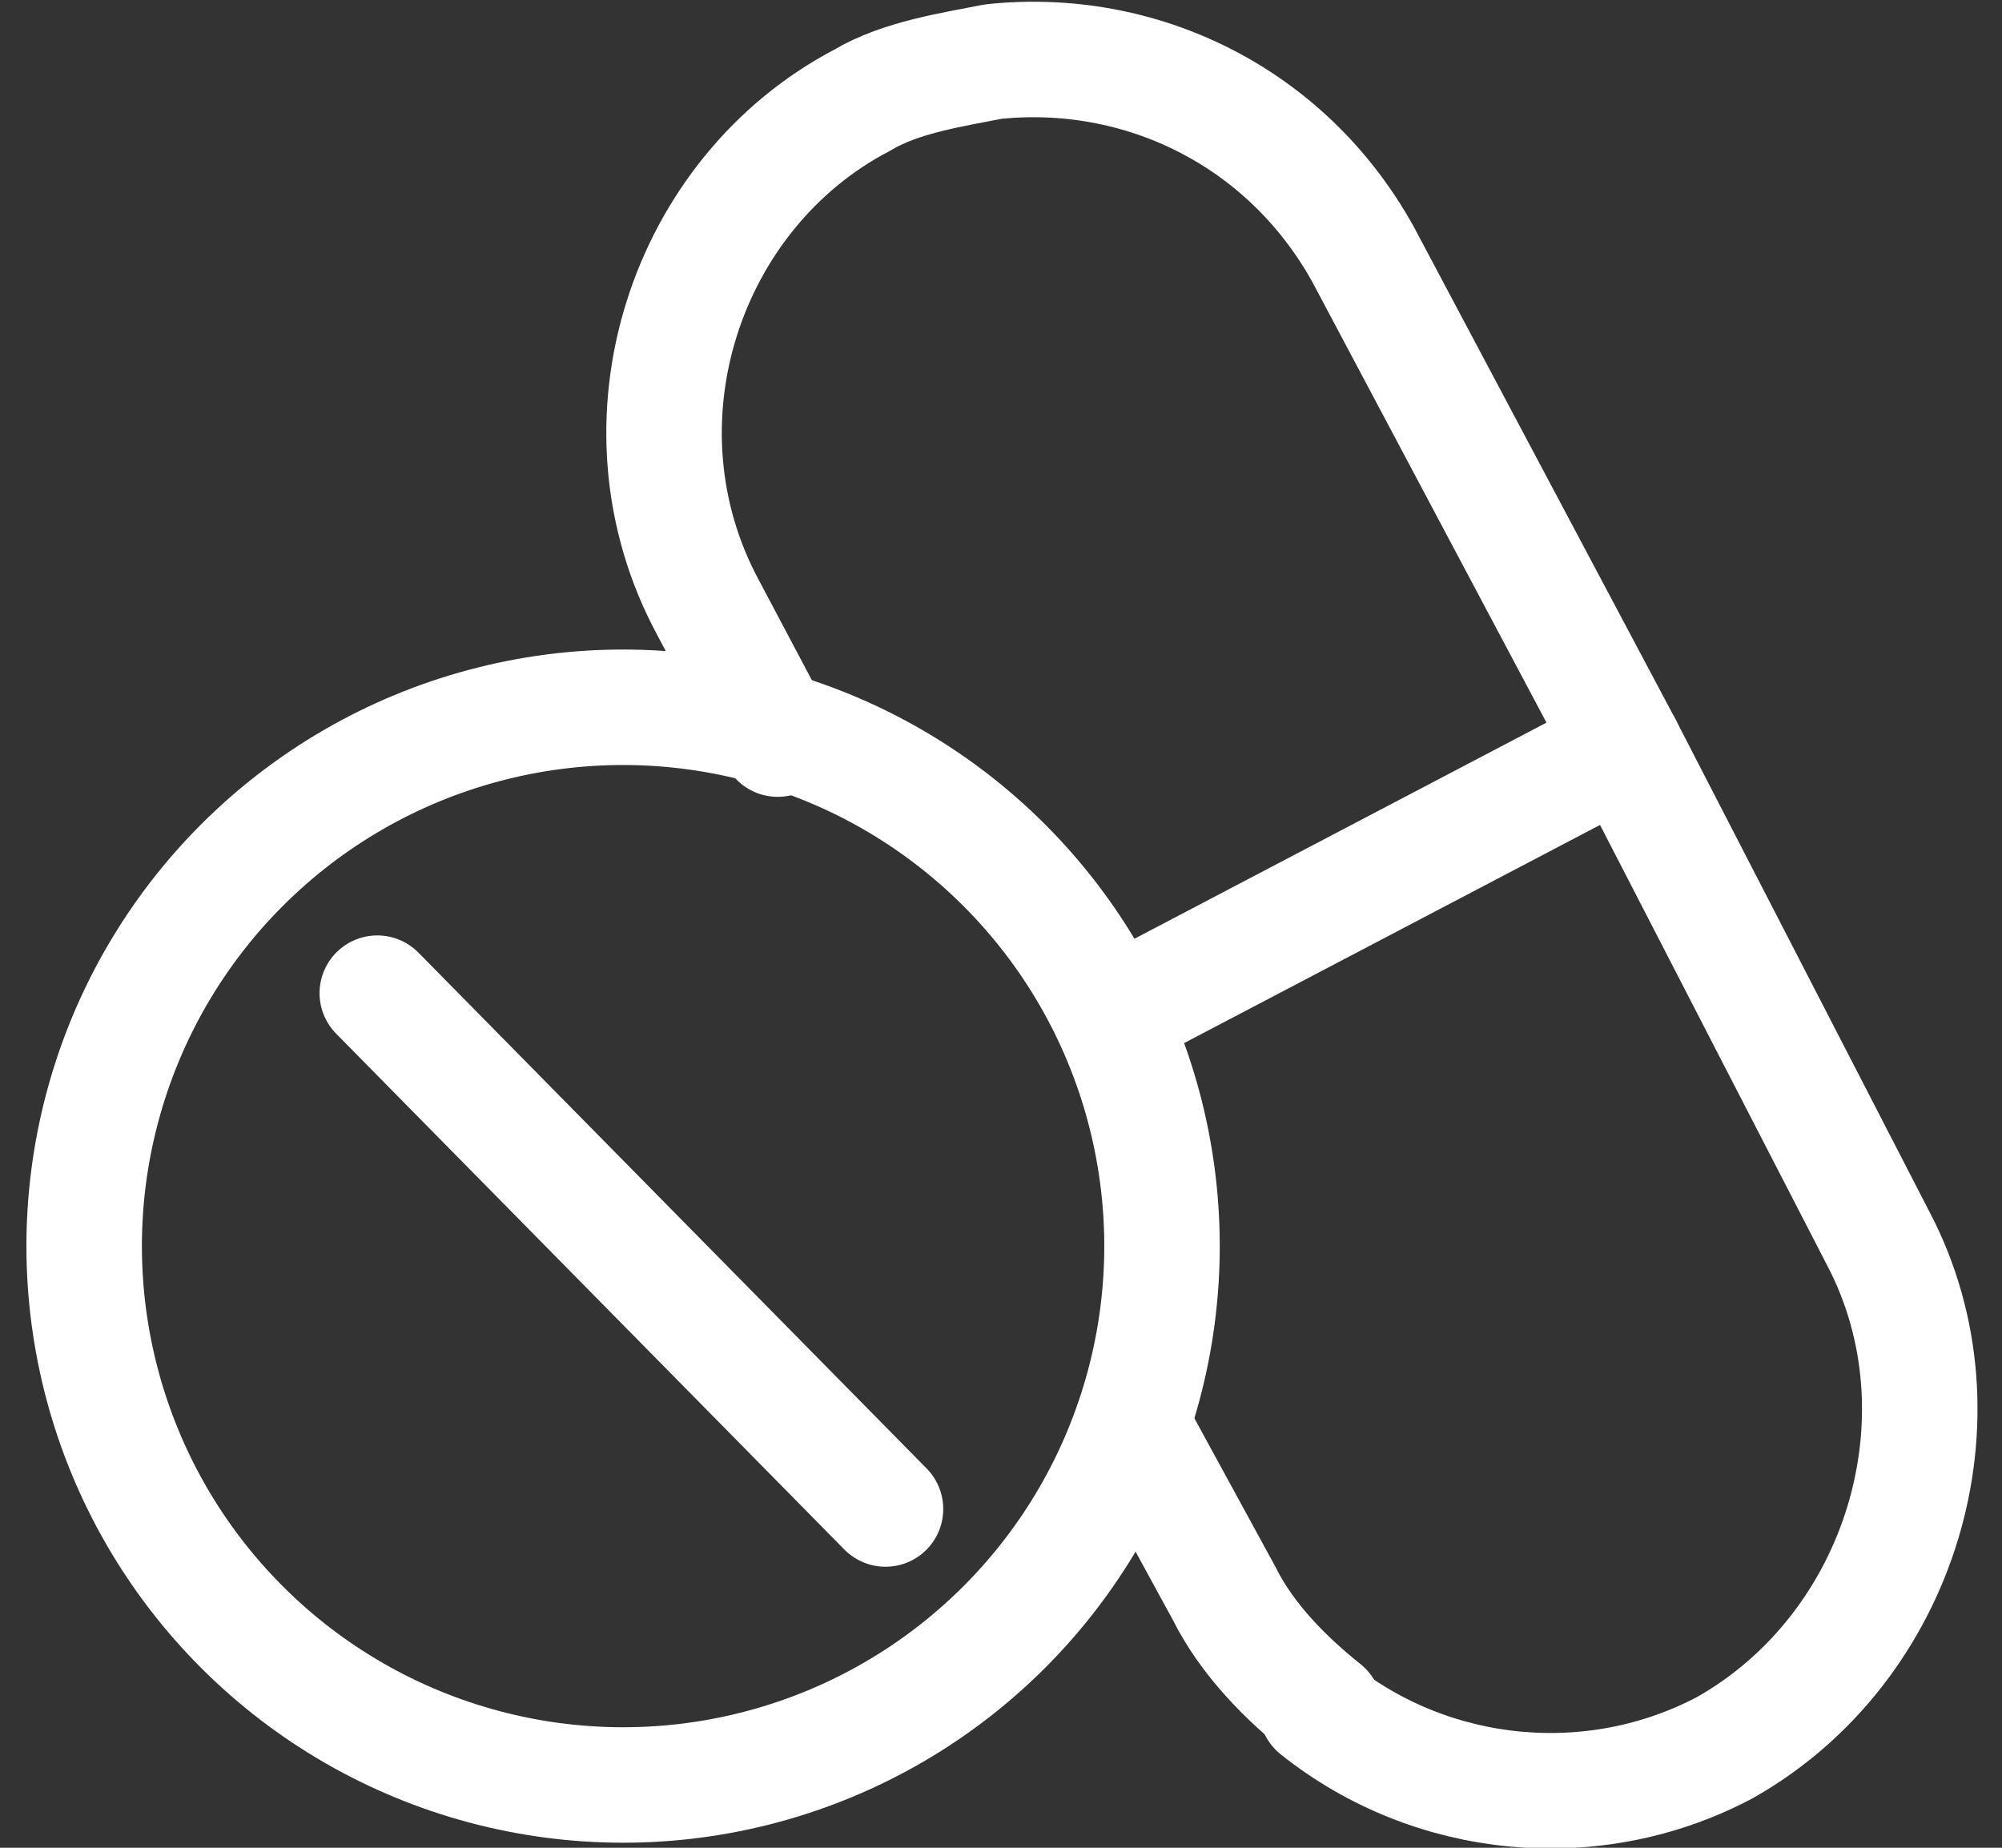
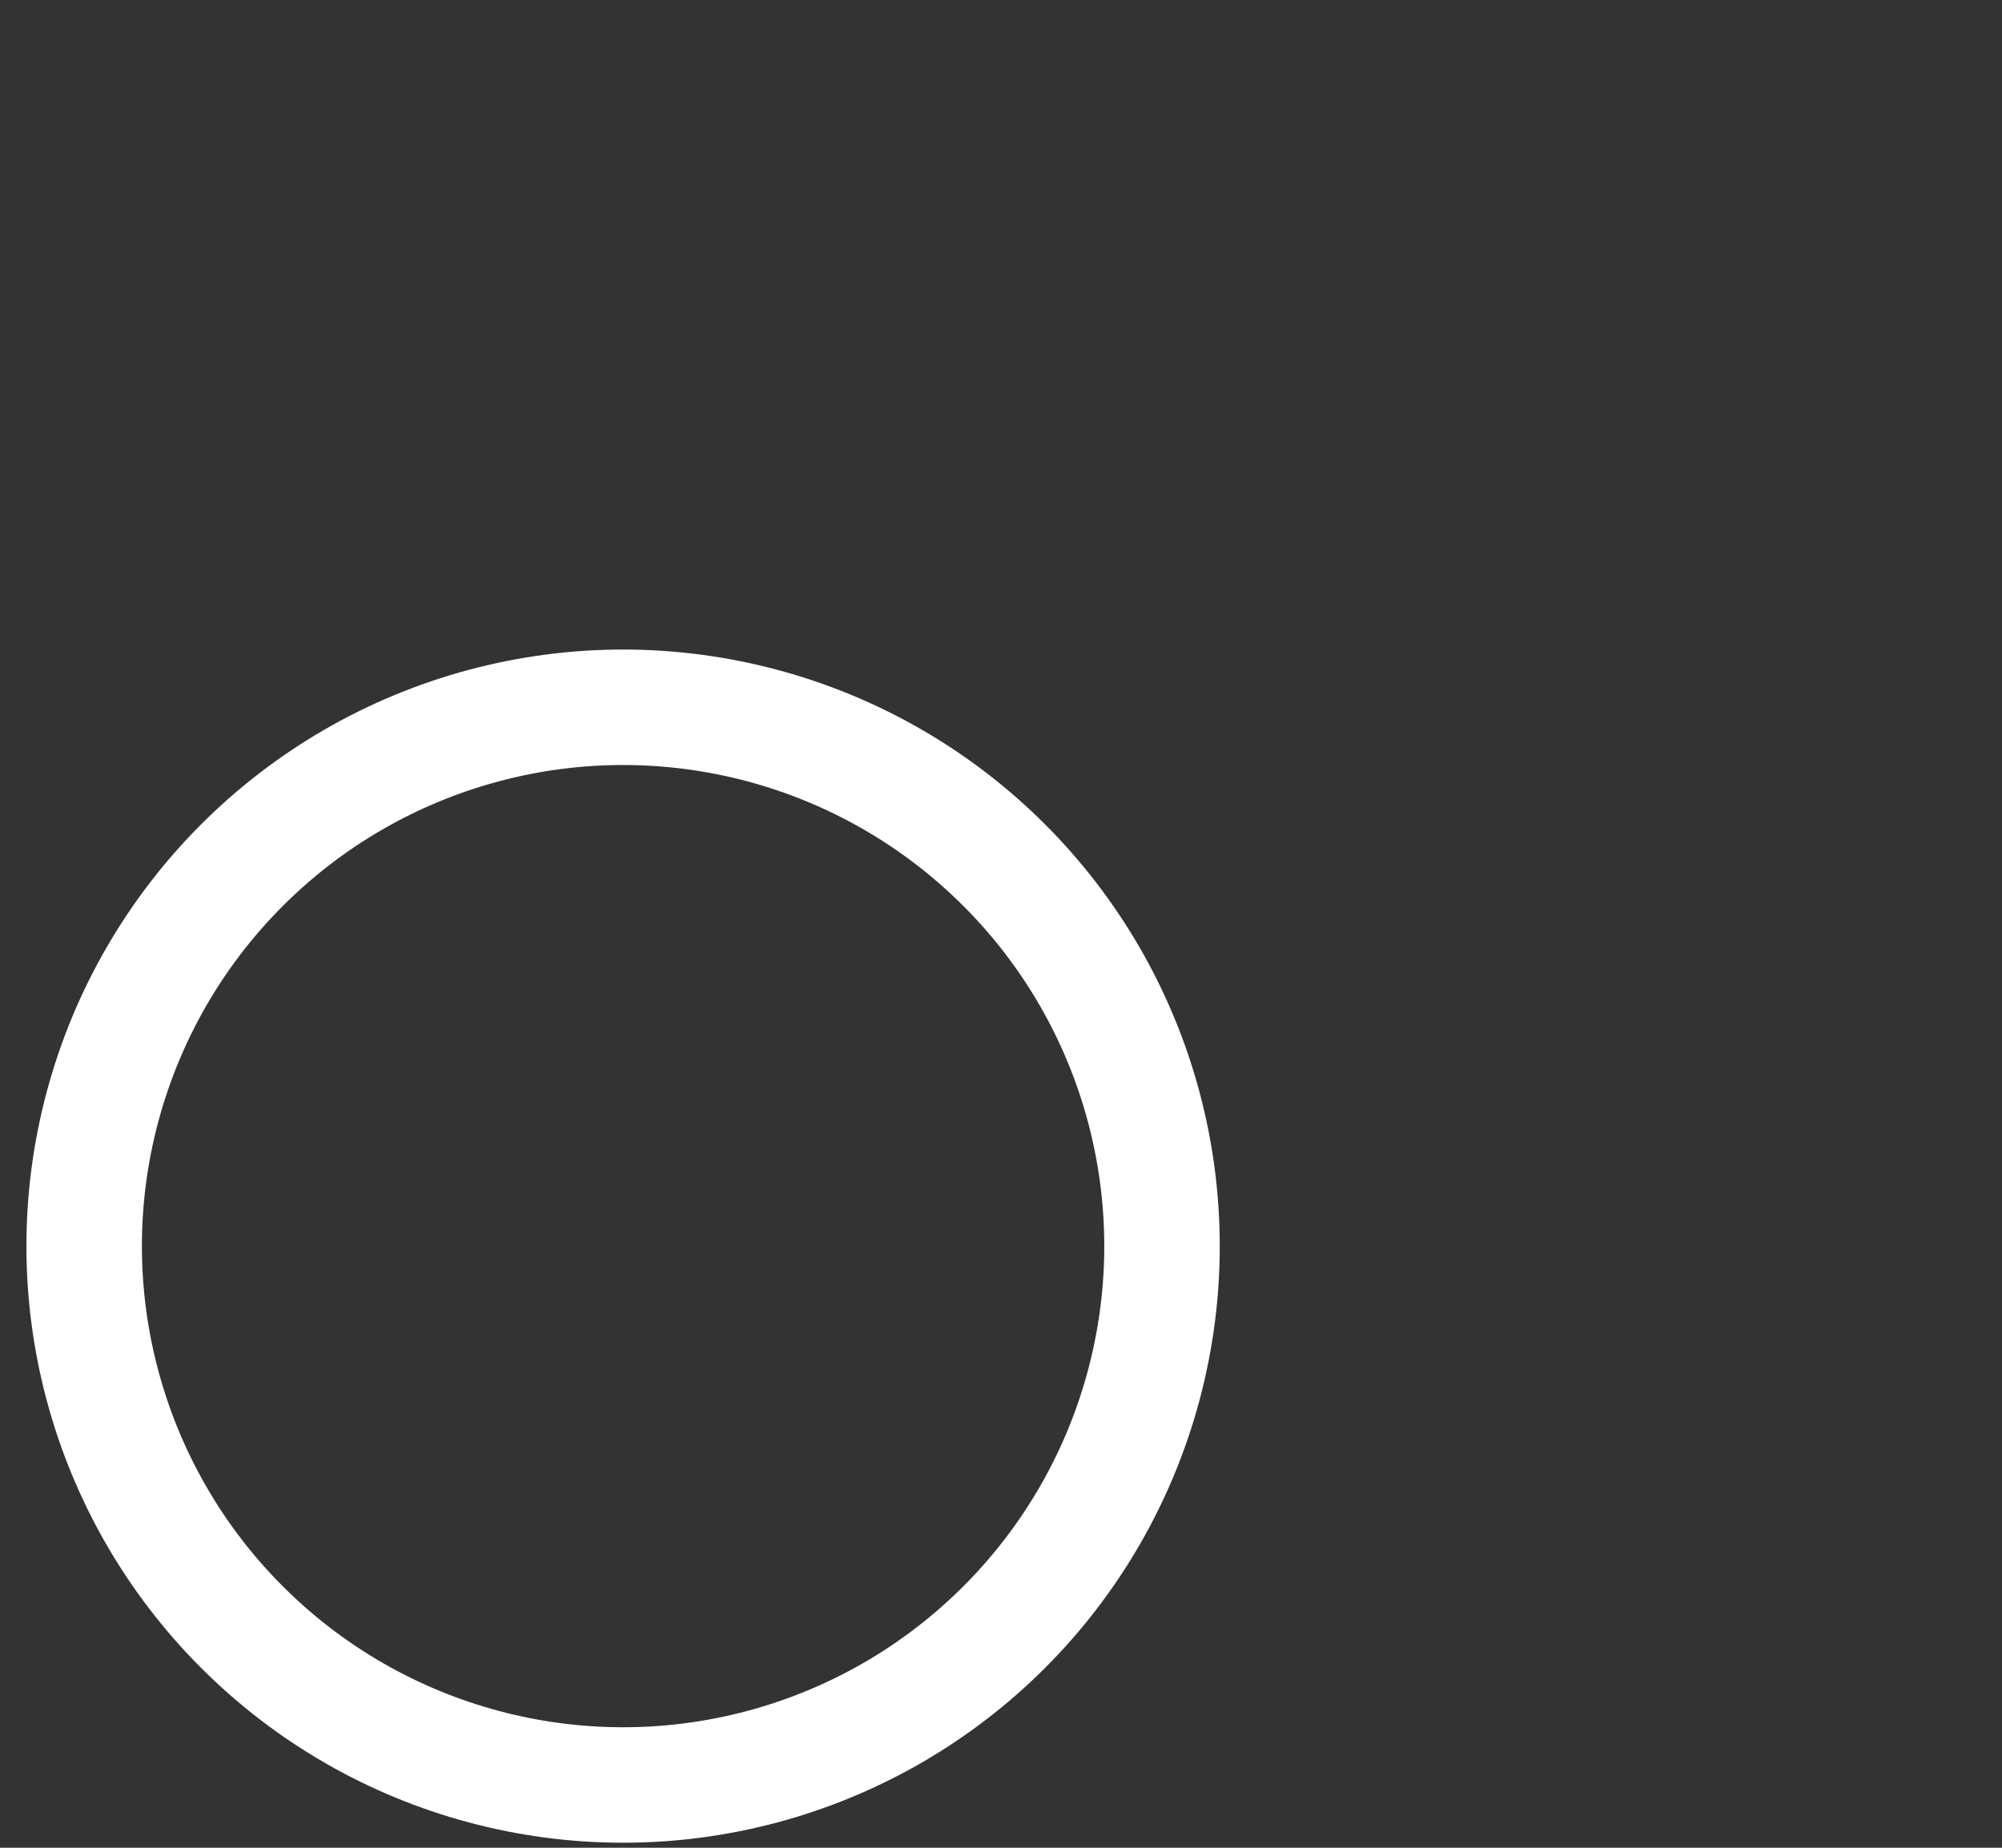
<svg xmlns="http://www.w3.org/2000/svg" version="1.1" id="Layer_1" x="0px" y="0px" width="26px" height="24px" viewBox="0 0 26 24" style="enable-background:new 0 0 26 24;" xml:space="preserve">
  <rect x="0" y="0" width="26" height="24" fill="#333333" stroke="none" />
  <style type="text/css">
	.st0{fill:none;stroke:#FFFFFF;stroke-width:1.5;stroke-linecap:round;stroke-linejoin:round;stroke-miterlimit:10;}
</style>
  <g>
    <g>
-       <path class="st0" d="M17.2,22.2c-0.5-0.4-1-0.9-1.3-1.5l-1.2-2.2" />
-       <path class="st0" d="M21.1,9.7l-3.4-6.4c-1-1.8-2.9-2.7-4.8-2.5c-0.5,0.1-1.2,0.2-1.7,0.5l0,0c-2.3,1.2-3.3,4.2-2,6.6l0.9,1.7" />
-       <path class="st0" d="M14.5,13.2l0.5-0.3l6.1-3.2l3.3,6.4c1.2,2.3,0.3,5.3-2,6.6l0,0c-1.7,0.9-3.8,0.7-5.3-0.5" />
-     </g>
+       </g>
    <g>
      <ellipse transform="matrix(0.707 -0.707 0.707 0.707 -9.088 10.459)" class="st0" cx="8.1" cy="16.2" rx="7" ry="7" />
-       <line class="st0" x1="4.9" y1="12.9" x2="11.5" y2="19.6" />
    </g>
  </g>
</svg>